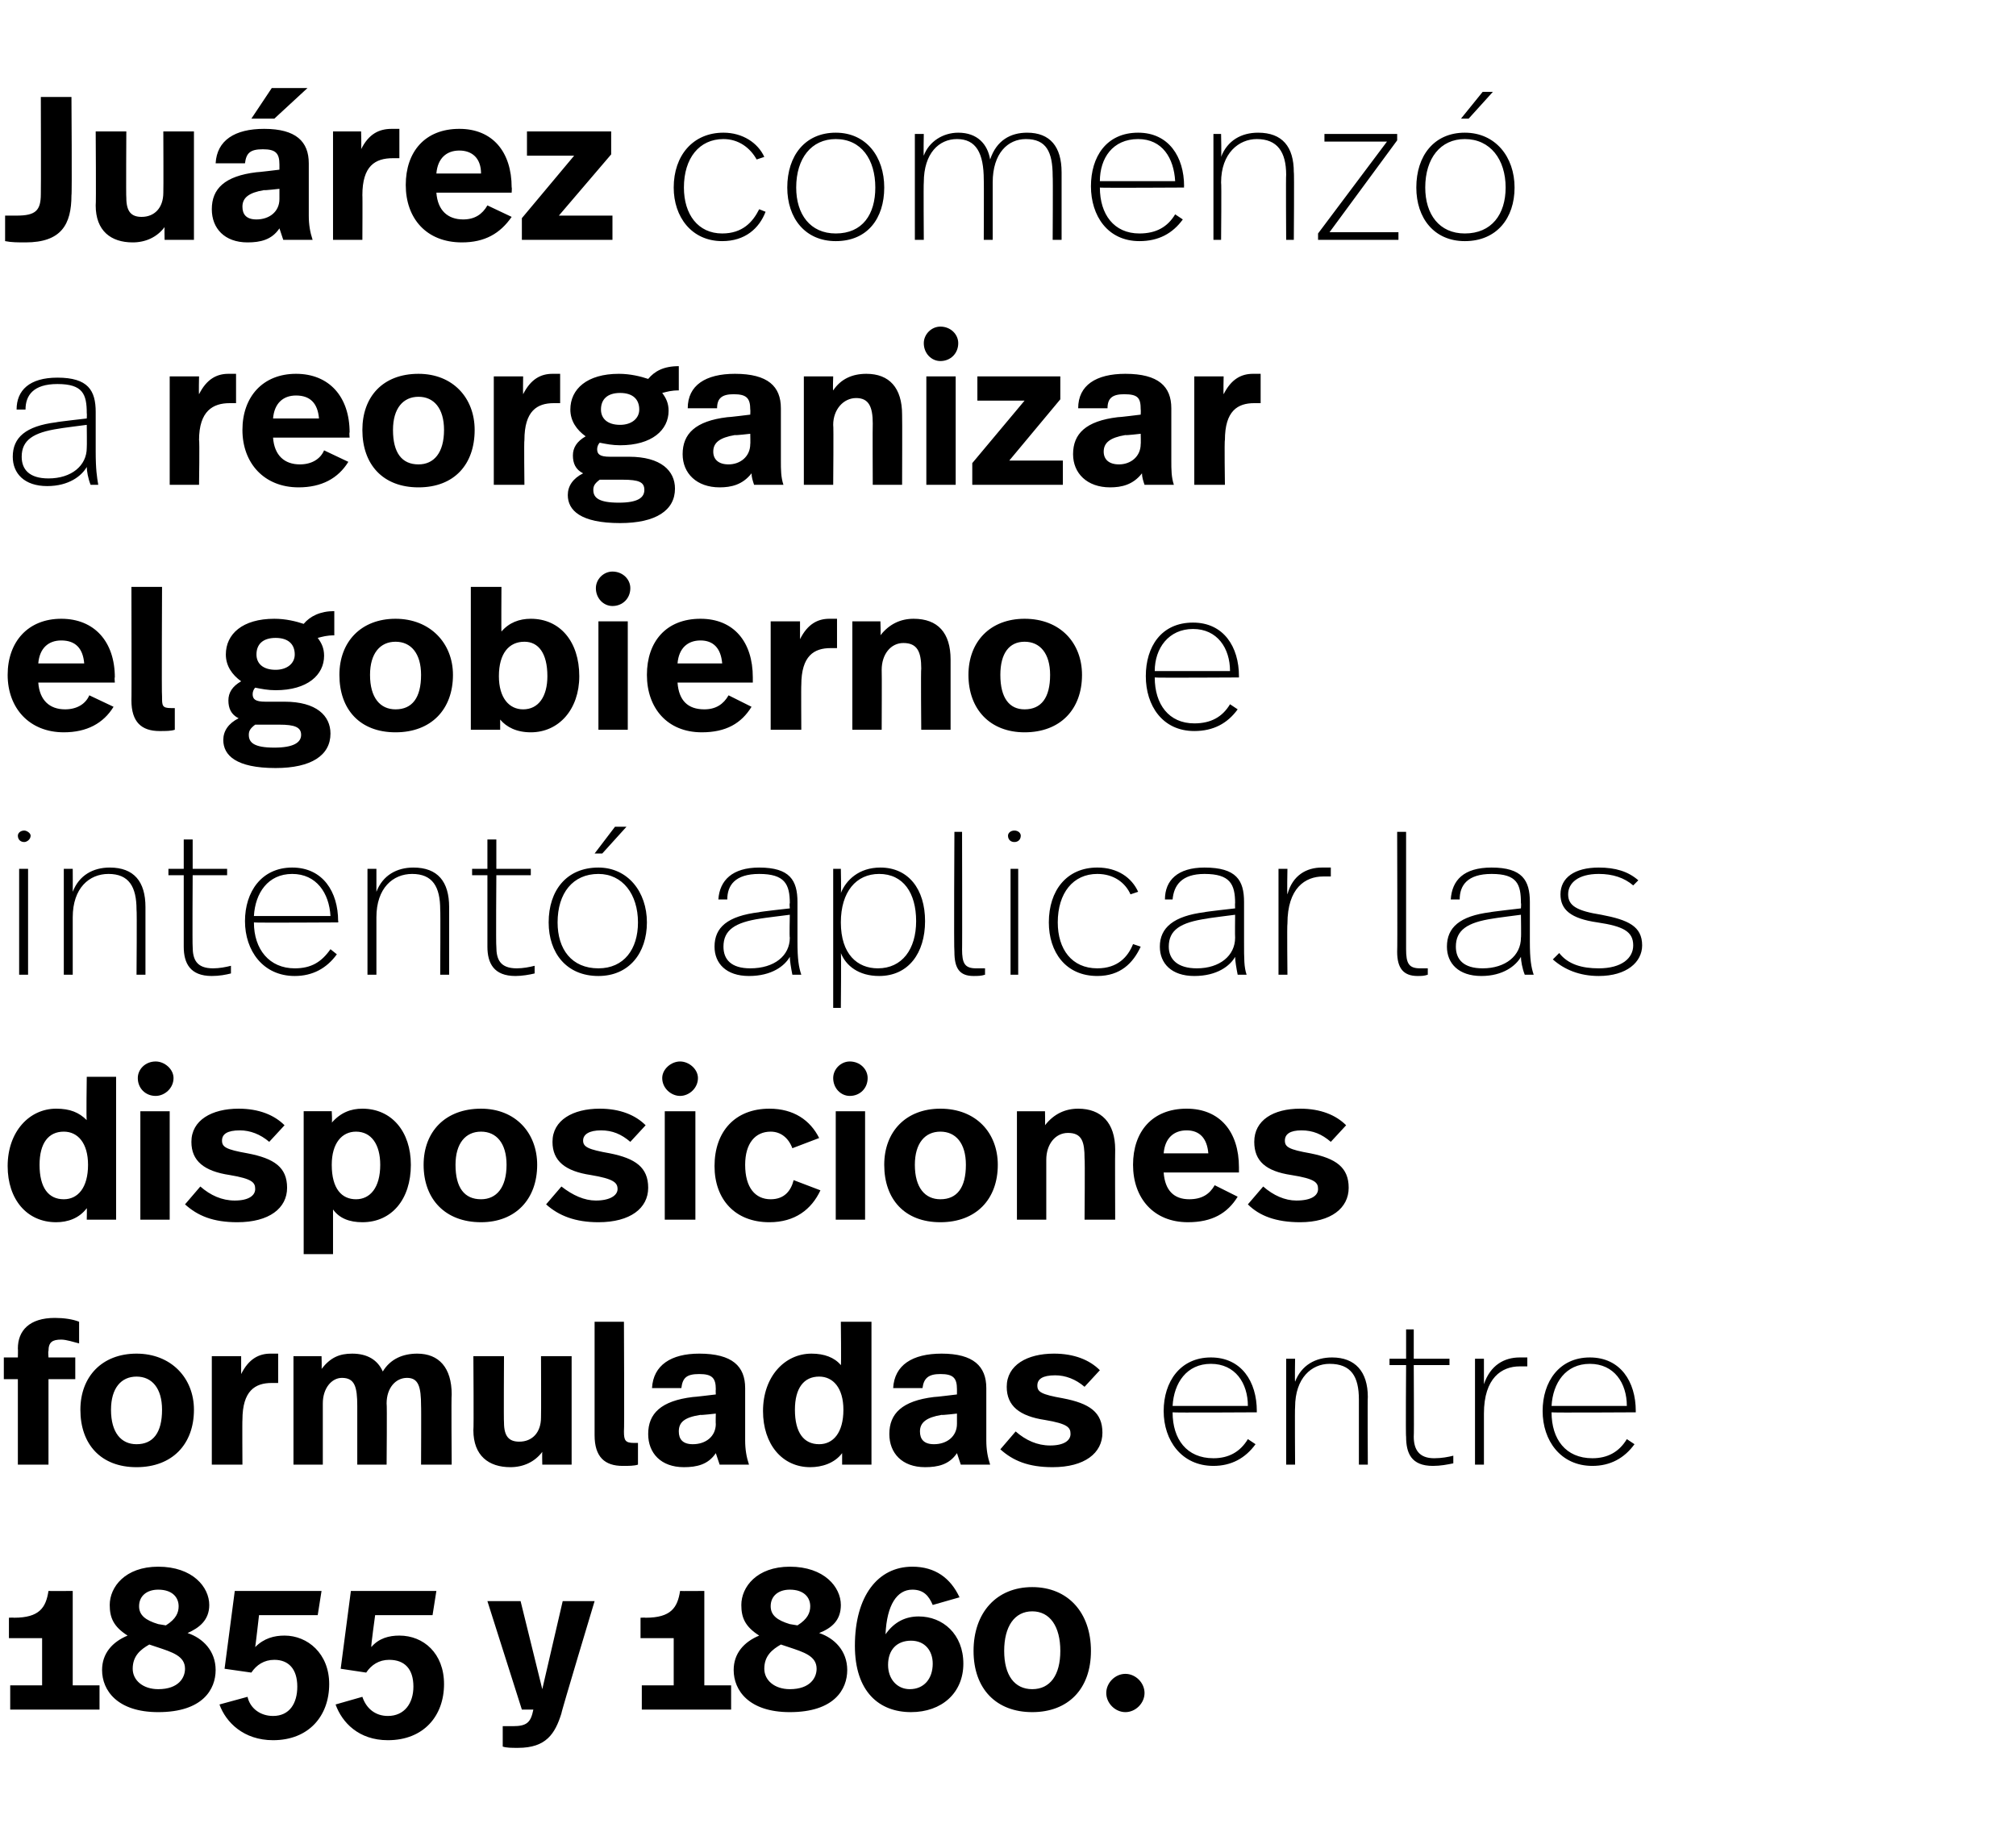
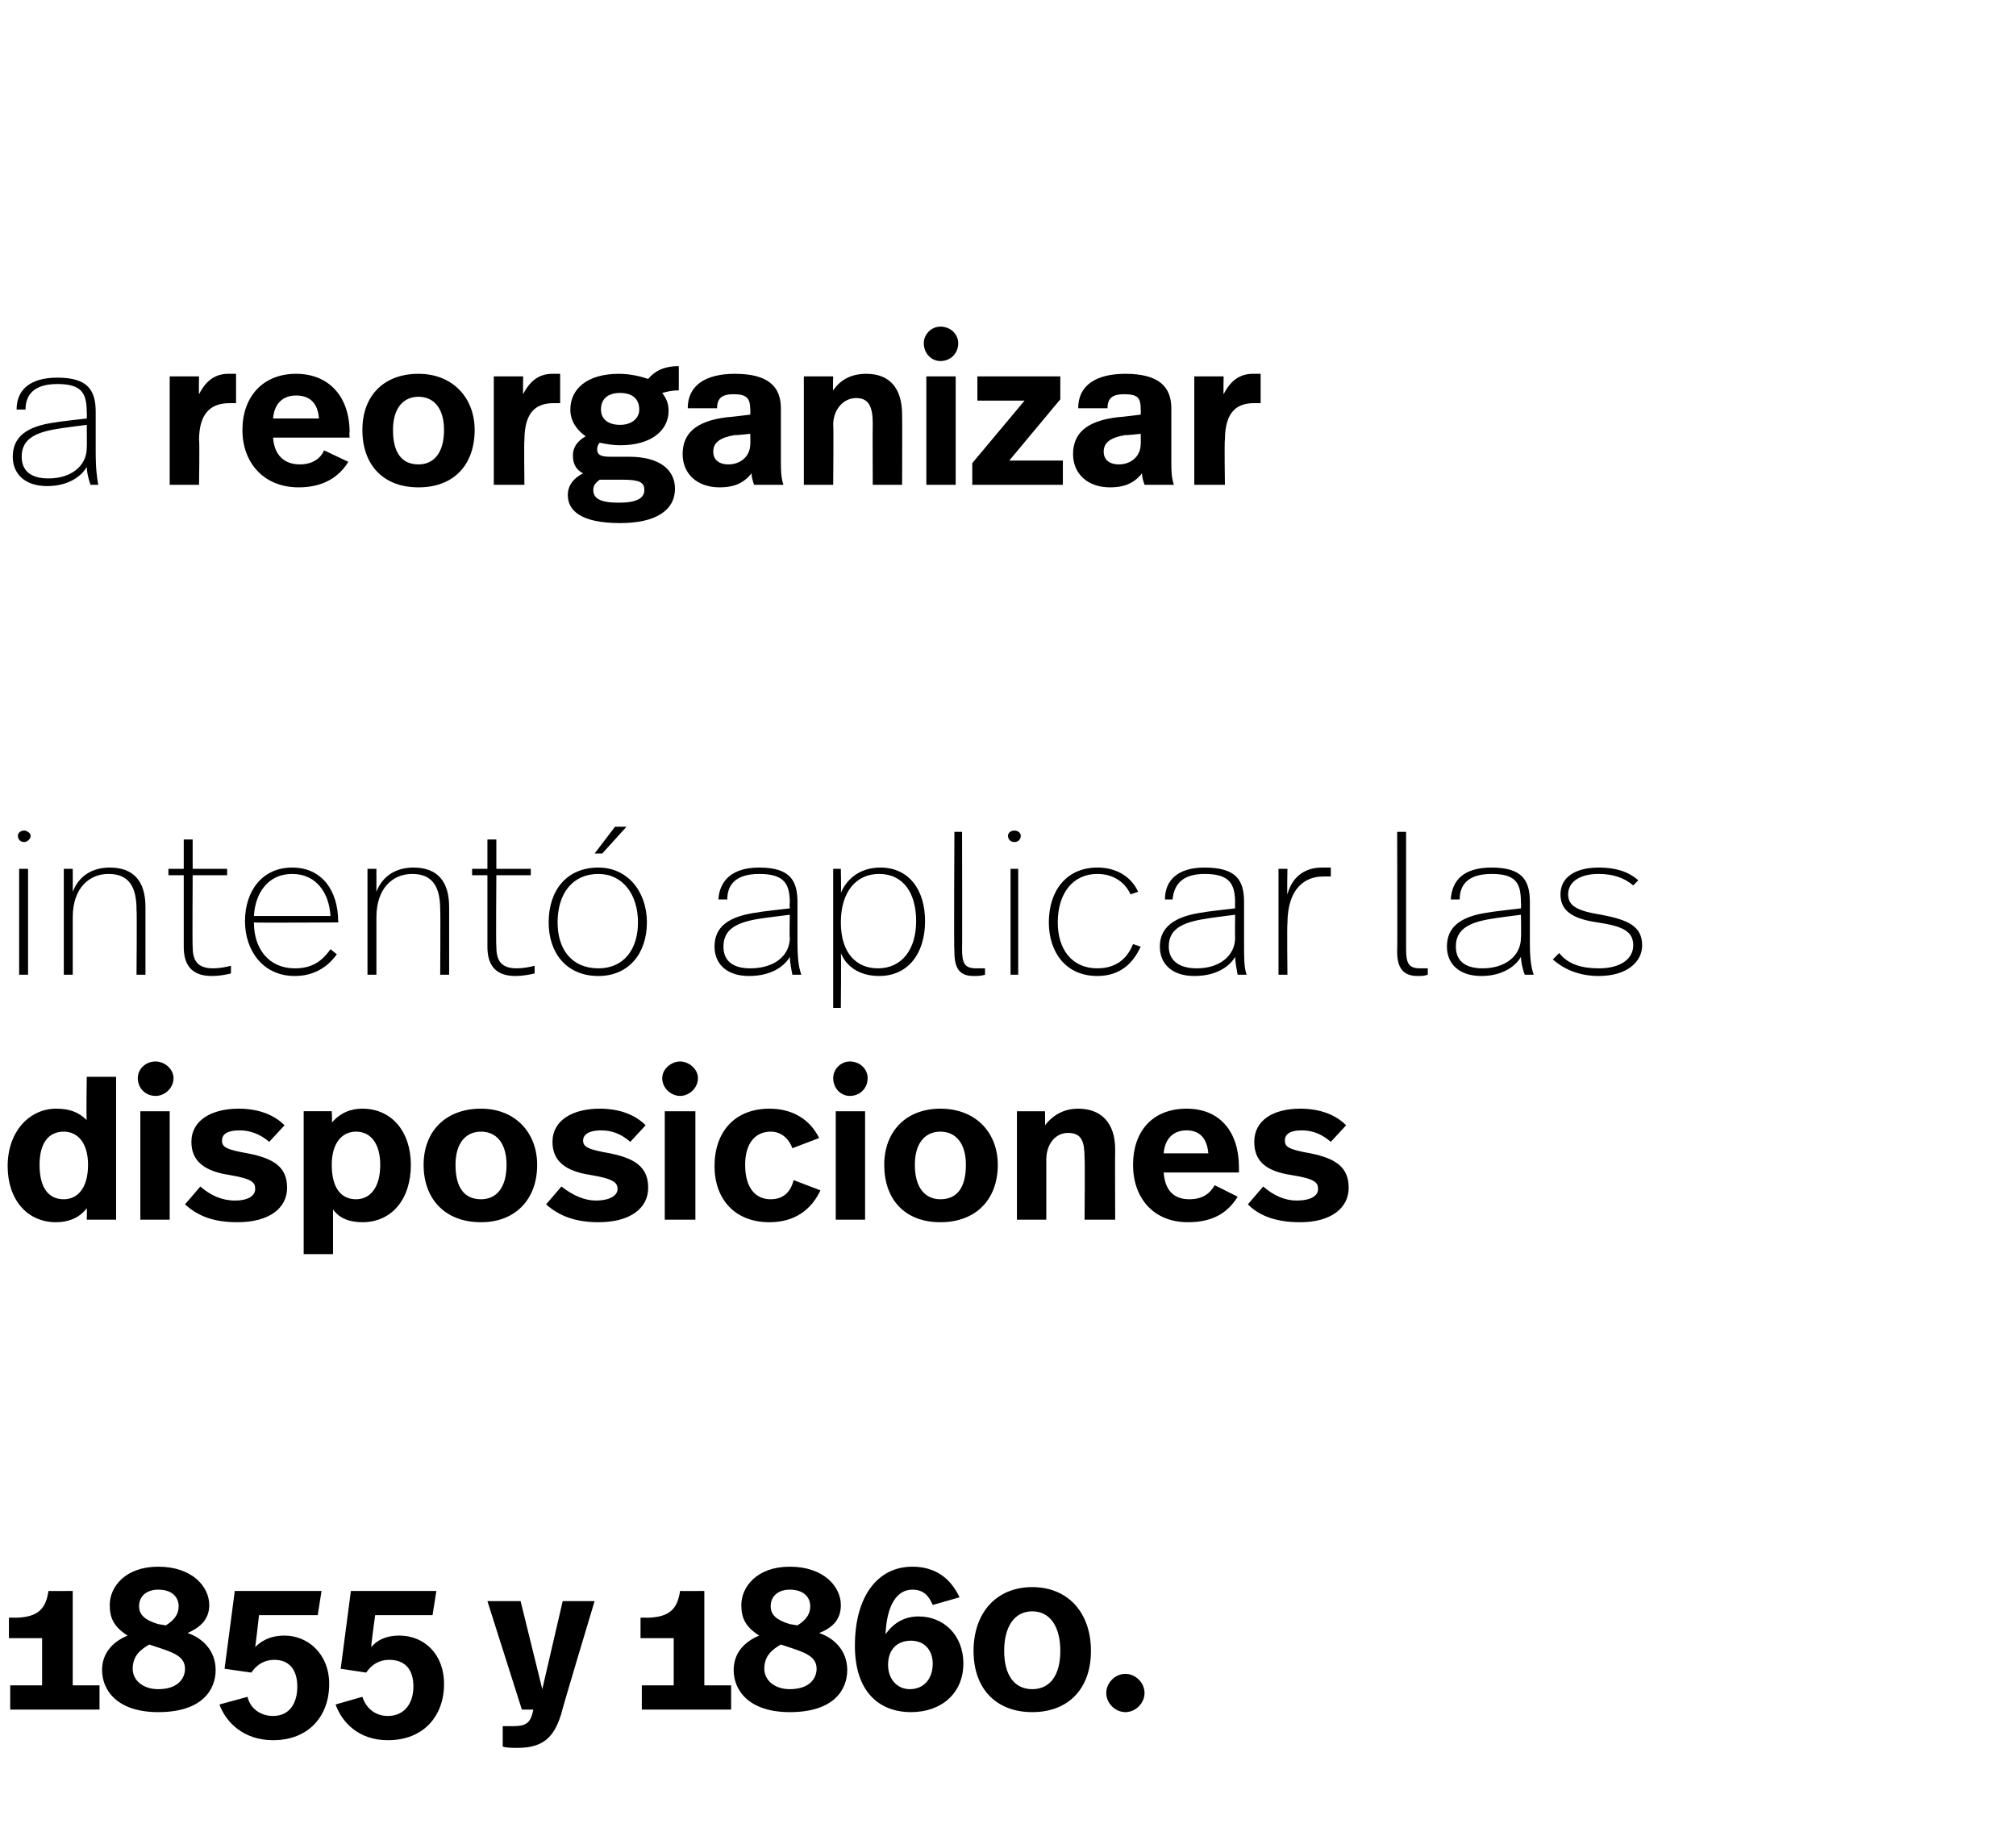
<svg xmlns="http://www.w3.org/2000/svg" version="1.1" width="158px" height="144.2px" viewBox="0 -6 158 144.2" style="top:-6px">
  <desc>Juárez comenzó a reorganizar el gobierno e intentó aplicar las disposiciones formuladas entre 1855 y 1860</desc>
  <defs />
  <g id="Polygon8618">
    <path d="m.8 126.1h2.5v-3.7H.7v-1.6s.37-.02.4 0c2 0 2.5-.8 2.7-2.1c-.01.02 1.9 0 1.9 0v7.4h2.1v1.9h-7v-1.9zm15.6-6.3c0 1.2-.8 1.8-1.7 2.2c1.2.4 2.2 1.4 2.2 2.9c0 1.5-1 3.3-4.5 3.3c-3.2 0-4.4-1.7-4.4-3.3c0-1.3.8-2.2 2-2.7c-1.1-.7-1.4-1.4-1.4-2.4c0-1.4 1.2-3 3.8-3c2.7 0 4 1.6 4 3zm-5.5.1c0 .7.5 1.1 1.5 1.4l.6.1c.8-.5 1-1 1-1.5c0-.7-.5-1.3-1.6-1.3c-.9 0-1.5.5-1.5 1.3zm-.5 4.9c0 .9.8 1.6 2 1.6c1.6 0 2.1-.9 2.1-1.6c0-1-1-1.3-2.2-1.7l-.6-.2c-.7.4-1.3.9-1.3 1.9zm14.5-4.2h-4.6s-.28 2.46-.3 2.5c.7-.7 1.5-.9 2.3-.9c1.8 0 3.5 1.4 3.5 3.8c0 2.5-1.6 4.4-4.4 4.4c-2.3 0-3.7-1.4-4.2-2.8l2.2-.6c.2.9 1 1.5 2 1.5c1.3 0 1.9-1 1.9-2.3c0-1.4-.7-2.1-1.8-2.1c-.8 0-1.4.4-1.8 1l-2.1-.3l.8-6.1h6.8l-.3 1.9zm9 0h-4.5s-.34 2.46-.3 2.5c.6-.7 1.4-.9 2.2-.9c1.9 0 3.5 1.4 3.5 3.8c0 2.5-1.6 4.4-4.4 4.4c-2.3 0-3.6-1.4-4.1-2.8l2.1-.6c.3.9 1 1.5 2 1.5c1.3 0 2-1 2-2.3c0-1.4-.7-2.1-1.9-2.1c-.8 0-1.4.4-1.8 1l-2-.3l.8-6.1h6.7l-.3 1.9zm10.1 7.7c-.5 1.6-1.2 2.7-3.4 2.7c-.5 0-.9 0-1.2-.1v-1.6h.8c1.1 0 1.4-.3 1.6-1.3h-.9l-2.7-8.5h2.6l1.7 6.9l1.6-6.9h2.5s-2.65 8.8-2.6 8.8zm6.3-2.2h2.5v-3.7h-2.6v-1.6s.38-.02.4 0c2 0 2.5-.8 2.7-2.1c0 .02 1.9 0 1.9 0v7.4h2.1v1.9h-7v-1.9zm15.6-6.3c0 1.2-.7 1.8-1.7 2.2c1.2.4 2.2 1.4 2.2 2.9c0 1.5-1 3.3-4.5 3.3c-3.2 0-4.4-1.7-4.4-3.3c0-1.3.8-2.2 2-2.7c-1.1-.7-1.4-1.4-1.4-2.4c0-1.4 1.2-3 3.8-3c2.7 0 4 1.6 4 3zm-5.5.1c0 .7.5 1.1 1.5 1.4l.6.1c.8-.5 1-1 1-1.5c0-.7-.5-1.3-1.6-1.3c-.9 0-1.5.5-1.5 1.3zm-.5 4.9c0 .9.8 1.6 2 1.6c1.6 0 2.1-.9 2.1-1.6c0-1-1-1.3-2.2-1.7l-.6-.2c-.7.4-1.3.9-1.3 1.9zm15.3-5.6l-2.1.6c-.3-.7-.7-1.2-1.6-1.2c-1.2 0-2 1.2-2.1 3.5c.7-1 1.6-1.4 2.6-1.4c1.9 0 3.5 1.4 3.5 3.7c0 2.3-1.7 3.8-4.1 3.8c-2.5 0-4.4-1.6-4.4-5.2c0-3.9 1.8-6.2 4.5-6.2c1.8 0 3 .9 3.7 2.4zm-5.6 5.3c0 1.1.7 1.9 1.7 1.9c1.1 0 1.8-.8 1.8-2c0-1-.6-1.8-1.7-1.8c-1.1 0-1.8.7-1.8 1.9zm15.9-1.1c0 3-1.8 4.8-4.6 4.8c-2.8 0-4.6-1.8-4.6-4.8c0-3 1.8-5 4.6-5c2.8 0 4.6 2 4.6 5zm-6.8 0c0 1.9.8 3 2.2 3c1.4 0 2.2-1.1 2.2-3c0-1.9-.8-3.1-2.2-3.1c-1.4 0-2.2 1.2-2.2 3.1zm11 3.3c0 .8-.7 1.5-1.5 1.5c-.8 0-1.5-.7-1.5-1.5c0-.8.7-1.5 1.5-1.5c.8 0 1.5.7 1.5 1.5z" stroke="none" fill="#000" />
  </g>
  <g id="Polygon8617">
-     <path d="m6.2 97.6v1.7c-.4-.1-1-.3-1.4-.3c-.7 0-1 .2-1 .9c-.04-.04 0 .5 0 .5h2.1v1.7H3.8v6.7H1.4v-6.7H.3v-1.7h1.1s.02-.7 0-.7c0-1.4.9-2.4 2.9-2.4c.7 0 1.4.1 1.9.3zm9 6.9c0 2.7-1.7 4.5-4.5 4.5c-2.8 0-4.4-1.8-4.4-4.5c0-2.6 1.7-4.4 4.4-4.4c2.7 0 4.5 1.9 4.5 4.4zm-6.5 0c0 1.8.8 2.7 2 2.7c1.3 0 2-.9 2-2.7c0-1.7-.8-2.6-2-2.6c-1.2 0-2 .9-2 2.6zm13.1-4.4v2.3h-.5c-1.3 0-2.3.6-2.3 2.9c-.02-.02 0 3.5 0 3.5h-2.4v-8.5h2.3v1.4c.6-1.2 1.4-1.6 2.3-1.6h.6zm13.6 3.2c-.04.03 0 5.5 0 5.5H33s.02-4.62 0-4.6c0-1.5-.2-2.2-1.1-2.2c-.9 0-1.6.8-1.6 2c.04.05 0 4.8 0 4.8H28v-4.6c0-1.5-.2-2.2-1.2-2.2c-.8 0-1.5.8-1.5 2v4.8H23v-8.5h2.2s.03.98 0 1c.7-.9 1.4-1.2 2.4-1.2c1.2 0 2 .5 2.4 1.4c.6-1 1.6-1.4 2.7-1.4c1.7 0 2.7 1.1 2.7 3.2zm9.4 5.5h-2.3s-.02-1.01 0-1c-.6.8-1.5 1.2-2.5 1.2c-1.7 0-2.9-.9-2.9-2.9c.04-.04 0-5.8 0-5.8h2.4s-.03 5.22 0 5.2c0 1.1.4 1.5 1.2 1.5c1 0 1.7-.7 1.7-1.9c.02-.01 0-4.8 0-4.8h2.4v8.5zm4.1-2.6c0 .7.1.9.8.9h.3v1.7c-.3.1-.7.1-1.2.1c-1.4 0-2.2-.7-2.2-2.4v-8.9h2.3s.04 8.59 0 8.6zm9.5-3.4v4.1c0 .7.1 1.3.3 1.9h-2.3l-.3-.9c-.6.9-1.5 1.1-2.5 1.1c-1.8 0-2.8-1.1-2.8-2.6c0-1.6 1-2.6 3.5-2.9c0 .02 1.8-.2 1.8-.2c0 0-.02-.39 0-.4c0-.9-.3-1.2-1.3-1.2c-1 0-1.3.3-1.4 1.1h-2.3c.1-1.8 1.5-2.7 3.7-2.7c2.6 0 3.6 1 3.6 2.7zm-3.5 2.1c-1.3.2-1.7.6-1.7 1.3c0 .6.3 1 1.1 1c1 0 1.8-.6 1.8-1.6c-.02.02 0-.8 0-.8c0 0-1.22.14-1.2.1zm13.4 3.9H66v-.9c-.6.8-1.6 1.1-2.5 1.1c-2.2 0-3.7-1.8-3.7-4.4c0-2.7 1.7-4.5 3.8-4.5c1 0 1.8.3 2.3.9c.04.04 0-3.4 0-3.4h2.4v11.2zm-6-4.3c0 1.8.7 2.7 1.9 2.7c1.1 0 1.9-.9 1.9-2.7c0-1.7-.8-2.6-1.9-2.6c-1.2 0-1.9.9-1.9 2.6zm15-1.7v4.1c0 .7.1 1.3.3 1.9h-2.3l-.3-.9c-.6.9-1.5 1.1-2.5 1.1c-1.8 0-2.8-1.1-2.8-2.6c0-1.6 1-2.6 3.5-2.9c.02.02 1.8-.2 1.8-.2v-.4c0-.9-.3-1.2-1.3-1.2c-.9 0-1.3.3-1.4 1.1H70c.1-1.8 1.5-2.7 3.8-2.7c2.5 0 3.5 1 3.5 2.7zm-3.5 2.1c-1.2.2-1.7.6-1.7 1.3c0 .6.3 1 1.1 1c1 0 1.8-.6 1.8-1.6v-.8s-1.21.14-1.2.1zm12.4-3.5l-1.2 1.3c-.7-.6-1.5-.9-2.3-.9c-1 0-1.4.3-1.4.8c0 .5.3.7 2 1c2.1.4 3.1 1.1 3.1 2.7c0 1.6-1.4 2.7-3.9 2.7c-1.9 0-3.1-.5-4.1-1.4l1.2-1.4c.8.7 1.7 1.1 2.7 1.1c1.1 0 1.6-.4 1.6-.9c0-.5-.2-.8-2-1.1c-2-.3-3-1.1-3-2.6c0-1.7 1.6-2.6 3.7-2.6c1.6 0 2.8.5 3.6 1.3zm12.3 3.2v.1s-6.6.04-6.6 0c0 2.1 1.1 3.6 3.2 3.6c1.2 0 2.1-.5 2.7-1.5l.6.4c-.8 1.1-1.9 1.7-3.3 1.7c-2.5 0-3.9-2-3.9-4.3c0-2.3 1.3-4.2 3.7-4.2c2.4 0 3.6 1.9 3.6 4.2zm-6.6-.4h5.9c0-1.8-1-3.3-2.9-3.3c-1.9 0-2.9 1.5-3 3.3zm15.3-.7c-.03-.03 0 5.3 0 5.3h-.7v-5.1c0-1.8-.6-2.8-2.3-2.8c-1.4 0-2.7 1.1-2.7 3.4c-.03-.01 0 4.5 0 4.5h-.7v-8.3h.7s-.03 1.77 0 1.8c.5-1.3 1.6-1.9 2.9-1.9c1.8 0 2.8 1.1 2.8 3.1zm3.6-3h2.8v.5h-2.8s.03 5.56 0 5.6c0 1 .4 1.7 1.6 1.7c.6 0 1.1-.1 1.5-.2v.6c-.5.1-1 .2-1.6.2c-1.7 0-2.1-1-2.1-2.3c-.04.04 0-5.6 0-5.6h-1.3v-.5h1.3v-2.3h.6v2.3zm8.9-.1v.7h-.6c-1.4 0-2.8.9-2.8 3.7v4h-.7v-8.3h.7v2c.5-1.5 1.6-2.1 2.8-2.1h.6zm8.5 4.2v.1s-6.6.04-6.6 0c0 2.1 1.1 3.6 3.2 3.6c1.2 0 2.1-.5 2.7-1.5l.6.4c-.8 1.1-1.9 1.7-3.3 1.7c-2.5 0-3.9-2-3.9-4.3c0-2.3 1.3-4.2 3.7-4.2c2.4 0 3.6 1.9 3.6 4.2zm-6.6-.4h5.9c0-1.8-1-3.3-2.9-3.3c-1.9 0-2.9 1.5-3 3.3z" stroke="none" fill="#000" />
-   </g>
+     </g>
  <g id="Polygon8616">
    <path d="m9.1 89.6H6.8s.02-.93 0-.9c-.6.8-1.5 1.1-2.4 1.1c-2.3 0-3.8-1.8-3.8-4.4c0-2.7 1.7-4.5 3.8-4.5c1.1 0 1.8.3 2.4.9c-.05.04 0-3.4 0-3.4h2.3v11.2zm-6-4.3c0 1.8.7 2.7 1.9 2.7c1.1 0 1.9-.9 1.9-2.7c0-1.7-.8-2.6-1.9-2.6c-1.2 0-1.9.9-1.9 2.6zm10.5-6.8c0 .8-.7 1.4-1.4 1.4c-.8 0-1.4-.6-1.4-1.4c0-.7.6-1.3 1.4-1.3c.7 0 1.4.6 1.4 1.3zm-.3 11.1H11v-8.5h2.3v8.5zm9-7.4l-1.2 1.3c-.7-.6-1.5-.9-2.3-.9c-1 0-1.4.3-1.4.8c0 .5.3.7 2 1c2.1.4 3.1 1.1 3.1 2.7c0 1.6-1.4 2.7-3.9 2.7c-1.9 0-3.1-.5-4.1-1.4l1.2-1.4c.8.7 1.7 1.1 2.7 1.1c1.1 0 1.6-.4 1.6-.9c0-.5-.2-.8-2-1.1c-2-.3-3-1.1-3-2.6c0-1.7 1.6-2.6 3.7-2.6c1.6 0 2.8.5 3.6 1.3zm9.9 3.1c0 2.7-1.5 4.5-3.8 4.5c-1 0-1.8-.3-2.3-1v3.5h-2.3V81.1h2.2s.05.9 0 .9c.7-.8 1.5-1.1 2.4-1.1c2.3 0 3.8 1.8 3.8 4.4zm-6.2 0c0 1.9.8 2.7 1.9 2.7c1.1 0 1.9-.9 1.9-2.7c0-1.6-.7-2.6-1.9-2.6c-1.1 0-1.9.9-1.9 2.6zm16.1 0c0 2.7-1.7 4.5-4.4 4.5c-2.8 0-4.5-1.8-4.5-4.5c0-2.6 1.7-4.4 4.5-4.4c2.7 0 4.4 1.9 4.4 4.4zm-6.4 0c0 1.8.7 2.7 2 2.7c1.2 0 2-.9 2-2.7c0-1.7-.8-2.6-2-2.6c-1.2 0-2 .9-2 2.6zm14.9-3.1l-1.2 1.3c-.7-.6-1.4-.9-2.3-.9c-.9 0-1.4.3-1.4.8c0 .5.4.7 2.1 1c2 .4 3 1.1 3 2.7c0 1.6-1.4 2.7-3.9 2.7c-1.8 0-3.1-.5-4.1-1.4L44 87c.9.7 1.8 1.1 2.7 1.1c1.1 0 1.7-.4 1.7-.9c0-.5-.3-.8-2.1-1.1c-2-.3-3-1.1-3-2.6c0-1.7 1.6-2.6 3.7-2.6c1.6 0 2.8.5 3.6 1.3zm4.1-3.7c0 .8-.7 1.4-1.4 1.4c-.7 0-1.4-.6-1.4-1.4c0-.7.7-1.3 1.4-1.3c.7 0 1.4.6 1.4 1.3zm-.2 11.1h-2.4v-8.5h2.4v8.5zm9.7-6.4l-2.1.8c-.3-.8-.9-1.3-1.7-1.3c-1.2 0-2 .9-2 2.6c0 1.8.8 2.7 2 2.7c1.1 0 1.6-.7 1.8-1.5l2.1.8c-.7 1.5-2 2.5-4 2.5c-2.7 0-4.3-1.8-4.3-4.4c0-2.7 1.6-4.5 4.3-4.5c1.9 0 3.2.9 3.9 2.3zm3.8-4.7c0 .8-.6 1.4-1.4 1.4c-.7 0-1.3-.6-1.3-1.4c0-.7.6-1.3 1.3-1.3c.8 0 1.4.6 1.4 1.3zm-.2 11.1h-2.3v-8.5h2.3v8.5zm10.4-4.3c0 2.7-1.7 4.5-4.5 4.5c-2.8 0-4.4-1.8-4.4-4.5c0-2.6 1.7-4.4 4.4-4.4c2.8 0 4.5 1.9 4.5 4.4zm-6.5 0c0 1.8.8 2.7 2 2.7c1.3 0 2-.9 2-2.7c0-1.7-.8-2.6-2-2.6c-1.2 0-2 .9-2 2.6zm15.7-1.2c-.02 0 0 5.5 0 5.5H85s.04-4.8 0-4.8c0-1.3-.2-2-1.3-2c-1 0-1.7.9-1.7 2.1v4.7h-2.3v-8.5h2.2s.02 1.12 0 1.1c.7-.9 1.6-1.3 2.6-1.3c1.8 0 2.9 1.1 2.9 3.2zm9.7 1.4v.4h-5.9c.1 1.4.8 2.1 2 2.1c1 0 1.6-.4 2-1.1l1.8.9c-.8 1.3-2 2-3.9 2c-2.7 0-4.3-1.9-4.3-4.5c0-2.6 1.5-4.4 4.2-4.4c2.6 0 4.1 1.8 4.1 4.6zm-5.9-1.1h3.5c-.1-1.2-.7-1.8-1.7-1.8c-1 0-1.7.6-1.8 1.8zm14.3-2.2l-1.2 1.3c-.7-.6-1.4-.9-2.3-.9c-.9 0-1.3.3-1.3.8c0 .5.3.7 2 1c2 .4 3 1.1 3 2.7c0 1.6-1.4 2.7-3.8 2.7c-1.9 0-3.2-.5-4.1-1.4L99 87c.8.7 1.7 1.1 2.6 1.1c1.2 0 1.7-.4 1.7-.9c0-.5-.2-.8-2.1-1.1c-2-.3-2.9-1.1-2.9-2.6c0-1.7 1.5-2.6 3.6-2.6c1.6 0 2.8.5 3.6 1.3z" stroke="none" fill="#000" />
  </g>
  <g id="Polygon8615">
    <path d="m2.4 59.5c0 .3-.3.5-.5.5c-.3 0-.5-.2-.5-.5c0-.2.2-.4.5-.4c.2 0 .5.2.5.4zm-.2 10.9h-.7v-8.3h.7v8.3zm9.2-5.3v5.3h-.7s.04-5.1 0-5.1c0-1.8-.6-2.8-2.2-2.8c-1.5 0-2.8 1.1-2.8 3.4v4.5h-.7v-8.3h.7s.01 1.77 0 1.8c.5-1.3 1.6-1.9 2.9-1.9c1.9 0 2.8 1.1 2.8 3.1zm3.7-3h2.7v.5h-2.7s-.03 5.56 0 5.6c0 1 .3 1.7 1.6 1.7c.5 0 1-.1 1.4-.2v.6c-.4.1-.9.2-1.5.2c-1.7 0-2.2-1-2.2-2.3v-5.6h-1.2v-.5h1.2v-2.3h.7v2.3zm11.4 4.1c.04-.04 0 .1 0 .1c0 0-6.56.04-6.6 0c0 2.1 1.2 3.6 3.2 3.6c1.3 0 2.1-.5 2.8-1.5l.5.4c-.8 1.1-1.9 1.7-3.3 1.7c-2.5 0-3.9-2-3.9-4.3c0-2.3 1.3-4.2 3.7-4.2c2.4 0 3.6 1.9 3.6 4.2zm-6.6-.4h6c-.1-1.8-1.1-3.3-3-3.3c-1.9 0-2.9 1.5-3 3.3zm15.3-.7v5.3h-.7s.03-5.1 0-5.1c0-1.8-.6-2.8-2.2-2.8c-1.5 0-2.8 1.1-2.8 3.4v4.5h-.7v-8.3h.7v1.8c.5-1.3 1.6-1.9 2.9-1.9c1.9 0 2.8 1.1 2.8 3.1zm3.7-3h2.7v.5h-2.7s-.04 5.56 0 5.6c0 1 .3 1.7 1.6 1.7c.5 0 1-.1 1.4-.2v.6c-.4.1-1 .2-1.5.2c-1.7 0-2.2-1-2.2-2.3v-5.6H37v-.5h1.2v-2.3h.7v2.3zm8.3-1.2h-.6l1.6-2.1h.9l-1.9 2.1zm3.5 5.4c0 2.4-1.4 4.2-3.8 4.2c-2.5 0-3.9-1.8-3.9-4.2c0-2.5 1.4-4.3 3.9-4.3c2.3 0 3.8 1.9 3.8 4.3zm-7 0c0 2.1 1.1 3.6 3.2 3.6c2 0 3.1-1.5 3.1-3.6c0-2.2-1.2-3.8-3.1-3.8c-2 0-3.2 1.5-3.2 3.8zm18.8-1.6v3.1c0 1.4.1 2 .3 2.6h-.7c-.1-.5-.2-1.1-.2-1.4c-.4.7-1.4 1.5-3.2 1.5c-1.8 0-2.7-1-2.7-2.3c0-1.5 1-2.4 3.5-2.7c-.04-.03 2.4-.3 2.4-.3c0 0-.04-.42 0-.4c0-1.5-.4-2.3-2.4-2.3c-1.9 0-2.5.9-2.5 2h-.7c.1-1.5 1.1-2.5 3.2-2.5c2.4 0 3 1 3 2.7zM59.6 66c-2 .3-2.9.9-2.9 2.2c0 1 .6 1.7 2.1 1.7c1.9 0 3.1-1 3.1-2.4c-.04-.01 0-1.8 0-1.8c0 0-2.25.28-2.3.3zm12.9.2c0 2.5-1.3 4.3-3.6 4.3c-1.6 0-2.6-.8-3-1.8c.04-.03 0 4.3 0 4.3h-.6V62.1h.6s.04 1.88 0 1.9c.4-1 1.4-2 3.1-2c2.2 0 3.5 1.7 3.5 4.2zm-6.6.1c0 2.5 1.3 3.6 2.9 3.6c1.9 0 3-1.5 3-3.7c0-2.2-1-3.7-2.9-3.7c-1.8 0-3 1.4-3 3.8zm9.5 2.1c0 1.1.2 1.5 1.1 1.5h.7v.5c-.3.1-.6.1-.9.1c-1.1 0-1.5-.6-1.5-1.9c-.05-.04 0-9.4 0-9.4h.6s.02 9.25 0 9.2zm4.6-8.9c0 .3-.2.5-.5.5c-.3 0-.5-.2-.5-.5c0-.2.2-.4.5-.4c.3 0 .5.2.5.4zm-.2 10.9h-.6v-8.3h.6v8.3zm9.4-6.5l-.6.2c-.4-.9-1.3-1.6-2.6-1.6c-1.9 0-3.1 1.5-3.1 3.8c0 2.1 1.1 3.6 3.1 3.6c1.6 0 2.4-.9 2.8-1.9l.6.2c-.6 1.3-1.6 2.3-3.4 2.3c-2.5 0-3.8-1.9-3.8-4.2c0-2.5 1.4-4.3 3.8-4.3c1.6 0 2.7.8 3.2 1.9zm8.3.8v3.1c0 1.4 0 2 .2 2.6h-.7c-.1-.5-.2-1.1-.2-1.4c-.4.7-1.4 1.5-3.2 1.5c-1.8 0-2.7-1-2.7-2.3c0-1.5 1.1-2.4 3.5-2.7c-.02-.03 2.4-.3 2.4-.3c0 0-.02-.42 0-.4c0-1.5-.4-2.3-2.4-2.3c-1.8 0-2.4.9-2.5 2h-.6c0-1.5 1-2.5 3.1-2.5c2.5 0 3.1 1 3.1 2.7zM94.6 66c-2.1.3-3 .9-3 2.2c0 1 .7 1.7 2.2 1.7c1.8 0 3-1 3-2.4c-.02-.01 0-1.8 0-1.8c0 0-2.23.28-2.2.3zm9.7-4v.7h-.6c-1.4 0-2.8.9-2.8 3.7c-.04.03 0 4 0 4h-.7v-8.3h.7s-.04 2.01 0 2c.4-1.5 1.5-2.1 2.7-2.1h.7zm5.9 6.4c0 1.1.2 1.5 1.1 1.5h.6v.5c-.3.1-.5.1-.8.1c-1.1 0-1.6-.6-1.6-1.9c.03-.04 0-9.4 0-9.4h.7v9.2zm9.7-3.7v3.1c0 1.4.1 2 .3 2.6h-.7c-.2-.5-.3-1.1-.3-1.4c-.4.7-1.4 1.5-3.1 1.5c-1.8 0-2.7-1-2.7-2.3c0-1.5 1-2.4 3.4-2.7c.03-.03 2.4-.3 2.4-.3c0 0 .03-.42 0-.4c0-1.5-.3-2.3-2.3-2.3c-1.9 0-2.5.9-2.5 2h-.7c.1-1.5 1-2.5 3.2-2.5c2.4 0 3 1 3 2.7zM117 66c-2 .3-2.9.9-2.9 2.2c0 1 .6 1.7 2.1 1.7c1.8 0 3-1 3-2.4c.03-.01 0-1.8 0-1.8c0 0-2.18.28-2.2.3zm11.4-3l-.4.4c-.7-.6-1.6-.9-2.7-.9c-1.6 0-2.4.7-2.4 1.6c0 .9.7 1.3 2.6 1.6c2.1.4 3.2.9 3.2 2.4c0 1.3-1.2 2.4-3.4 2.4c-1.5 0-2.7-.5-3.6-1.3l.5-.5c.7.9 1.8 1.2 3.1 1.2c1.8 0 2.7-.8 2.7-1.8c0-1.1-.8-1.5-2.8-1.8c-2.1-.3-2.9-1-2.9-2.2c0-1.3 1.1-2.1 3-2.1c1.3 0 2.3.3 3.1 1z" stroke="none" fill="#000" />
  </g>
  <g id="Polygon8614">
-     <path d="m9 47.1c-.04-.04 0 .4 0 .4h-6c.1 1.4.9 2.1 2.1 2.1c.9 0 1.6-.4 1.9-1.1l1.9.9c-.8 1.3-2.1 2-3.9 2c-2.7 0-4.4-1.9-4.4-4.5c0-2.6 1.6-4.4 4.2-4.4c2.6 0 4.2 1.8 4.2 4.6zM3 46h3.6c-.1-1.2-.7-1.8-1.8-1.8c-1 0-1.7.6-1.8 1.8zm9.7 2.6c0 .7 0 .9.7.9h.3v1.7c-.3.1-.7.1-1.2.1c-1.4 0-2.2-.7-2.2-2.4c.02.04 0-8.9 0-8.9h2.4s-.04 8.59 0 8.6zm13.5-4.8c-.6 0-.9.1-1.3.2c.3.4.5.8.5 1.4c0 1.5-1.3 2.7-3.8 2.7c-.6 0-1.1-.1-1.6-.2c-.1.1-.2.3-.2.5c0 .4.2.6 1 .6h1.5c2.5 0 3.6 1.1 3.6 2.5c0 1.7-1.5 2.7-4.3 2.7c-3.1 0-4.1-1-4.1-2.2c0-.7.4-1.3 1.2-1.7c-.6-.3-.8-.8-.8-1.4c0-.6.3-1.1 1-1.5c-.7-.5-1.2-1.2-1.2-2.1c0-1.6 1.3-2.8 3.8-2.8c.9 0 1.7.2 2.3.4c.5-.6 1.3-1 2.4-1v1.9zm-6.1 1.5c0 .7.5 1.2 1.5 1.2c.9 0 1.5-.5 1.5-1.2c0-.8-.5-1.3-1.5-1.3c-1 0-1.5.5-1.5 1.3zm-.1 5.5c-.4.3-.5.5-.5.8c0 .6.4 1 2 1c1.5 0 2.1-.4 2.1-1c0-.6-.5-.8-1.7-.8H20zm15.5-3.9c0 2.7-1.7 4.5-4.5 4.5c-2.8 0-4.4-1.8-4.4-4.5c0-2.6 1.7-4.4 4.4-4.4c2.7 0 4.5 1.9 4.5 4.4zm-6.5 0c0 1.8.8 2.7 2 2.7c1.3 0 2-.9 2-2.7c0-1.7-.8-2.6-2-2.6c-1.2 0-2 .9-2 2.6zm10.3-3.4c.6-.7 1.4-1 2.3-1c2.3 0 3.8 1.8 3.8 4.5c0 2.6-1.6 4.4-3.8 4.4c-1.1 0-1.9-.4-2.4-1v.8h-2.3V40h2.4s-.02 3.52 0 3.5zm-.2 3.5c0 1.7.8 2.6 1.9 2.6c1.2 0 1.9-1 1.9-2.6c0-1.8-.7-2.7-1.8-2.7c-1.2 0-2 .9-2 2.7zm10.3-6.9c0 .8-.6 1.4-1.4 1.4c-.7 0-1.3-.6-1.3-1.4c0-.7.6-1.3 1.3-1.3c.8 0 1.4.6 1.4 1.3zm-.2 11.1h-2.3v-8.5h2.3v8.5zm9.8-4.1v.4h-5.9c.1 1.4.8 2.1 2.1 2.1c.9 0 1.5-.4 1.9-1.1l1.8.9c-.8 1.3-2 2-3.9 2c-2.7 0-4.3-1.9-4.3-4.5c0-2.6 1.5-4.4 4.2-4.4c2.6 0 4.1 1.8 4.1 4.6zM53.1 46h3.5c-.1-1.2-.7-1.8-1.7-1.8c-1 0-1.7.6-1.8 1.8zm12.5-3.5v2.3h-.5c-1.3 0-2.3.6-2.3 2.9c-.02-.02 0 3.5 0 3.5h-2.4v-8.5h2.3v1.4c.6-1.2 1.4-1.6 2.3-1.6h.6zm8.9 3.2v5.5h-2.3s-.04-4.8 0-4.8c0-1.3-.3-2-1.4-2c-1 0-1.7.9-1.7 2.1c.02.01 0 4.7 0 4.7h-2.3v-8.5h2.2s.04 1.12 0 1.1c.7-.9 1.6-1.3 2.6-1.3c1.9 0 2.9 1.1 2.9 3.2zm10.3 1.2c0 2.7-1.7 4.5-4.5 4.5c-2.7 0-4.4-1.8-4.4-4.5c0-2.6 1.7-4.4 4.4-4.4c2.8 0 4.5 1.9 4.5 4.4zm-6.4 0c0 1.8.7 2.7 1.9 2.7c1.3 0 2-.9 2-2.7c0-1.7-.8-2.6-2-2.6c-1.2 0-1.9.9-1.9 2.6zm18.7.1v.1s-6.62.04-6.6 0c0 2.1 1.1 3.6 3.1 3.6c1.3 0 2.2-.5 2.8-1.5l.6.4c-.8 1.1-1.9 1.7-3.4 1.7c-2.5 0-3.8-2-3.8-4.3c0-2.3 1.2-4.2 3.7-4.2c2.4 0 3.6 1.9 3.6 4.2zm-6.6-.4h5.9c0-1.8-1-3.3-2.9-3.3c-1.9 0-3 1.5-3 3.3z" stroke="none" fill="#000" />
-   </g>
+     </g>
  <g id="Polygon8613">
    <path d="m7.5 26.3v3.1c0 1.4.1 2 .2 2.6h-.6c-.2-.5-.3-1.1-.3-1.4c-.4.7-1.4 1.5-3.1 1.5c-1.8 0-2.7-1-2.7-2.3c0-1.5 1-2.4 3.4-2.7c.02-.03 2.4-.3 2.4-.3c0 0 .02-.42 0-.4c0-1.5-.3-2.3-2.3-2.3c-1.9 0-2.5.9-2.5 2h-.7c0-1.5 1-2.5 3.2-2.5c2.4 0 3 1 3 2.7zm-2.9 1.3c-2 .3-2.9.9-2.9 2.2c0 1 .6 1.7 2.1 1.7c1.8 0 3-1 3-2.4c.02-.01 0-1.8 0-1.8c0 0-2.19.28-2.2.3zm13.9-4.3v2.3h-.5c-1.3 0-2.4.6-2.4 2.9c.05-.02 0 3.5 0 3.5h-2.3v-8.5h2.3s-.03 1.38 0 1.4c.6-1.2 1.4-1.6 2.3-1.6h.6zm8.9 4.6c-.04-.04 0 .4 0 .4h-6c.1 1.4.9 2.1 2.1 2.1c.9 0 1.6-.4 1.9-1.1l1.9.9c-.8 1.3-2.1 2-3.9 2c-2.7 0-4.4-1.9-4.4-4.5c0-2.6 1.6-4.4 4.2-4.4c2.6 0 4.2 1.8 4.2 4.6zm-6-1.1h3.6c-.1-1.2-.7-1.8-1.8-1.8c-1 0-1.7.6-1.8 1.8zm15.8.9c0 2.7-1.6 4.5-4.4 4.5c-2.8 0-4.4-1.8-4.4-4.5c0-2.6 1.6-4.4 4.4-4.4c2.7 0 4.4 1.9 4.4 4.4zm-6.4 0c0 1.8.7 2.7 2 2.7c1.2 0 2-.9 2-2.7c0-1.7-.8-2.6-2-2.6c-1.2 0-2 .9-2 2.6zm13.1-4.4v2.3h-.5c-1.3 0-2.3.6-2.3 2.9c-.04-.02 0 3.5 0 3.5h-2.4v-8.5h2.3s-.02 1.38 0 1.4c.6-1.2 1.4-1.6 2.3-1.6h.6zm9.3 1.3c-.6 0-.9.1-1.3.2c.3.4.5.8.5 1.4c0 1.5-1.3 2.7-3.8 2.7c-.6 0-1.1-.1-1.6-.2c-.1.1-.2.3-.2.5c0 .4.2.6 1 .6h1.5c2.5 0 3.6 1.1 3.6 2.5c0 1.7-1.5 2.7-4.3 2.7c-3.1 0-4.1-1-4.1-2.2c0-.7.4-1.3 1.2-1.7c-.6-.3-.8-.8-.8-1.4c0-.6.3-1.1 1-1.5c-.7-.5-1.2-1.2-1.2-2.1c0-1.6 1.3-2.8 3.8-2.8c.9 0 1.7.2 2.3.4c.5-.6 1.2-1 2.4-1v1.9zm-6.1 1.5c0 .7.5 1.2 1.5 1.2c.9 0 1.5-.5 1.5-1.2c0-.8-.5-1.3-1.5-1.3c-1 0-1.5.5-1.5 1.3zm-.1 5.5c-.4.3-.5.5-.5.8c0 .6.4 1 2 1c1.5 0 2-.4 2-1c0-.6-.4-.8-1.7-.8H47zM61.2 26v4.1c0 .7 0 1.3.2 1.9h-2.3c-.1-.3-.2-.6-.2-.9c-.7.9-1.6 1.1-2.5 1.1c-1.8 0-2.9-1.1-2.9-2.6c0-1.6 1-2.6 3.5-2.9c.04.02 1.8-.2 1.8-.2c0 0 .02-.39 0-.4c0-.9-.3-1.2-1.3-1.2c-.9 0-1.3.3-1.3 1.1h-2.3c0-1.8 1.4-2.7 3.7-2.7c2.6 0 3.6 1 3.6 2.7zm-3.6 2.1c-1.2.2-1.7.6-1.7 1.3c0 .6.4 1 1.2 1c.9 0 1.7-.6 1.7-1.6c.02.02 0-.8 0-.8c0 0-1.18.14-1.2.1zm13.1-1.6c.02 0 0 5.5 0 5.5h-2.3s-.02-4.8 0-4.8c0-1.3-.3-2-1.3-2c-1 0-1.8.9-1.8 2.1c.04.01 0 4.7 0 4.7H63v-8.5h2.3s-.04 1.12 0 1.1c.6-.9 1.5-1.3 2.6-1.3c1.8 0 2.8 1.1 2.8 3.2zm4.4-5.6c0 .8-.6 1.4-1.4 1.4c-.7 0-1.3-.6-1.3-1.4c0-.7.6-1.3 1.3-1.3c.8 0 1.4.6 1.4 1.3zM74.9 32h-2.3v-8.5h2.3v8.5zm8.2-6.7l-4 4.8h4.2v1.9h-7.1v-1.7l4.1-4.9h-3.7v-1.9h6.5v1.8zm8.7.7v4.1c0 .7 0 1.3.2 1.9h-2.3c-.1-.3-.2-.6-.2-.9c-.7.9-1.6 1.1-2.5 1.1c-1.8 0-2.9-1.1-2.9-2.6c0-1.6 1-2.6 3.5-2.9c.05.02 1.8-.2 1.8-.2c0 0 .02-.39 0-.4c0-.9-.2-1.2-1.3-1.2c-.9 0-1.3.3-1.3 1.1h-2.3c0-1.8 1.4-2.7 3.7-2.7c2.6 0 3.6 1 3.6 2.7zm-3.6 2.1c-1.2.2-1.7.6-1.7 1.3c0 .6.4 1 1.2 1c.9 0 1.7-.6 1.7-1.6c.02.02 0-.8 0-.8c0 0-1.18.14-1.2.1zm10.6-4.8v2.3h-.5c-1.3 0-2.3.6-2.3 2.9c-.05-.02 0 3.5 0 3.5h-2.4v-8.5h2.3s-.03 1.38 0 1.4c.6-1.2 1.4-1.6 2.3-1.6h.6z" stroke="none" fill="#000" />
  </g>
  <g id="Polygon8612">
-     <path d="m5.6 9.3c0 2.3-.8 3.7-3.6 3.7c-.6 0-1.1 0-1.6-.1v-2h.9c1.5 0 1.9-.4 1.9-1.7c.02-.03 0-7.6 0-7.6h2.4s.05 7.74 0 7.7zm9.6 3.5h-2.3s-.02-1.01 0-1c-.6.8-1.5 1.2-2.5 1.2c-1.7 0-2.9-.9-2.9-2.9c.04-.04 0-5.8 0-5.8h2.4s-.03 5.22 0 5.2c0 1.1.4 1.5 1.2 1.5c1 0 1.7-.7 1.7-1.9c.02-.01 0-4.8 0-4.8h2.4v8.5zm6.3-9.5h-1.8L21.3.9h2.8l-2.6 2.4zm2.7 3.5v4.1c0 .7.1 1.3.3 1.9h-2.3l-.3-.9c-.6.9-1.5 1.1-2.5 1.1c-1.8 0-2.8-1.1-2.8-2.6c0-1.6 1-2.6 3.5-2.9c.01.02 1.8-.2 1.8-.2v-.4c0-.9-.3-1.2-1.3-1.2c-1 0-1.3.3-1.4 1.1h-2.3c.1-1.8 1.5-2.7 3.8-2.7c2.5 0 3.5 1 3.5 2.7zm-3.5 2.1c-1.2.2-1.7.6-1.7 1.3c0 .6.3 1 1.1 1c1 0 1.8-.6 1.8-1.6v-.8s-1.21.14-1.2.1zm10.6-4.8v2.3h-.5c-1.4 0-2.4.6-2.4 2.9c.02-.02 0 3.5 0 3.5h-2.3V4.3h2.2s.04 1.38 0 1.4c.6-1.2 1.4-1.6 2.4-1.6h.6zm8.8 4.6c.03-.04 0 .4 0 .4h-5.9c.1 1.4.9 2.1 2.1 2.1c.9 0 1.5-.4 1.9-1.1l1.9.9c-.9 1.3-2.1 2-3.9 2c-2.8 0-4.4-1.9-4.4-4.5c0-2.6 1.5-4.4 4.2-4.4c2.6 0 4.1 1.8 4.1 4.6zm-5.9-1.1h3.5c0-1.2-.7-1.8-1.7-1.8c-1 0-1.7.6-1.8 1.8zm13.7-1.5l-4.1 4.8h4.2v1.9h-7.1v-1.7L45 6.2h-3.7V4.3h6.6v1.8zm12 .2l-.6.2c-.5-.9-1.4-1.6-2.6-1.6c-1.9 0-3.1 1.5-3.1 3.8c0 2.1 1.1 3.6 3 3.6c1.6 0 2.4-.9 2.9-1.9l.5.2c-.5 1.3-1.6 2.3-3.4 2.3c-2.4 0-3.8-1.9-3.8-4.2c0-2.5 1.5-4.3 3.9-4.3c1.5 0 2.7.8 3.2 1.9zm9.4 2.4c0 2.4-1.3 4.2-3.8 4.2c-2.4 0-3.8-1.8-3.8-4.2c0-2.5 1.4-4.3 3.8-4.3c2.4 0 3.8 1.9 3.8 4.3zm-6.9 0c0 2.1 1.1 3.6 3.1 3.6c2.1 0 3.1-1.5 3.1-3.6c0-2.2-1.1-3.8-3.1-3.8c-1.9 0-3.1 1.5-3.1 3.8zm20.8-1.2v5.3h-.7s.03-4.96 0-5c0-1.9-.5-2.9-2.1-2.9c-1.4 0-2.6 1.1-2.6 3.4v4.5h-.7s.02-4.72 0-4.7c0-2.1-.6-3.2-2.1-3.2c-1.4 0-2.6 1.1-2.6 3.4c-.03.02 0 4.5 0 4.5h-.7V4.5h.7s-.03 1.71 0 1.7c.4-1.1 1.5-1.8 2.7-1.8c1.5 0 2.3.9 2.5 2.1c.5-1.5 1.6-2.1 2.9-2.1c1.8 0 2.7 1.1 2.7 3.1zm9.6 1.1c-.02-.04 0 .1 0 .1c0 0-6.63.04-6.6 0c0 2.1 1.1 3.6 3.1 3.6c1.3 0 2.2-.5 2.8-1.5l.6.4c-.8 1.1-1.9 1.7-3.4 1.7c-2.5 0-3.8-2-3.8-4.3c0-2.3 1.2-4.2 3.7-4.2c2.4 0 3.6 1.9 3.6 4.2zm-6.6-.4h5.9c-.1-1.8-1-3.3-2.9-3.3c-2 0-3 1.5-3 3.3zm15.2-.7c.04-.03 0 5.3 0 5.3h-.6s-.03-5.1 0-5.1c0-1.8-.7-2.8-2.3-2.8c-1.4 0-2.8 1.1-2.8 3.4c.04-.01 0 4.5 0 4.5h-.6V4.5h.6s.04 1.77 0 1.8c.5-1.3 1.6-1.9 2.9-1.9c1.9 0 2.8 1.1 2.8 3.1zm8.1-2.5l-5.3 7.2h5.4v.6h-6.3v-.5l5.4-7.2h-4.9v-.6h5.7v.5zm5.6-1.7h-.6l1.7-2.1h.8l-1.9 2.1zm3.6 5.4c0 2.4-1.4 4.2-3.9 4.2c-2.4 0-3.8-1.8-3.8-4.2c0-2.5 1.4-4.3 3.8-4.3c2.4 0 3.9 1.9 3.9 4.3zm-7 0c0 2.1 1.1 3.6 3.1 3.6c2.1 0 3.2-1.5 3.2-3.6c0-2.2-1.2-3.8-3.2-3.8c-1.9 0-3.1 1.5-3.1 3.8z" stroke="none" fill="#000" />
-   </g>
+     </g>
</svg>